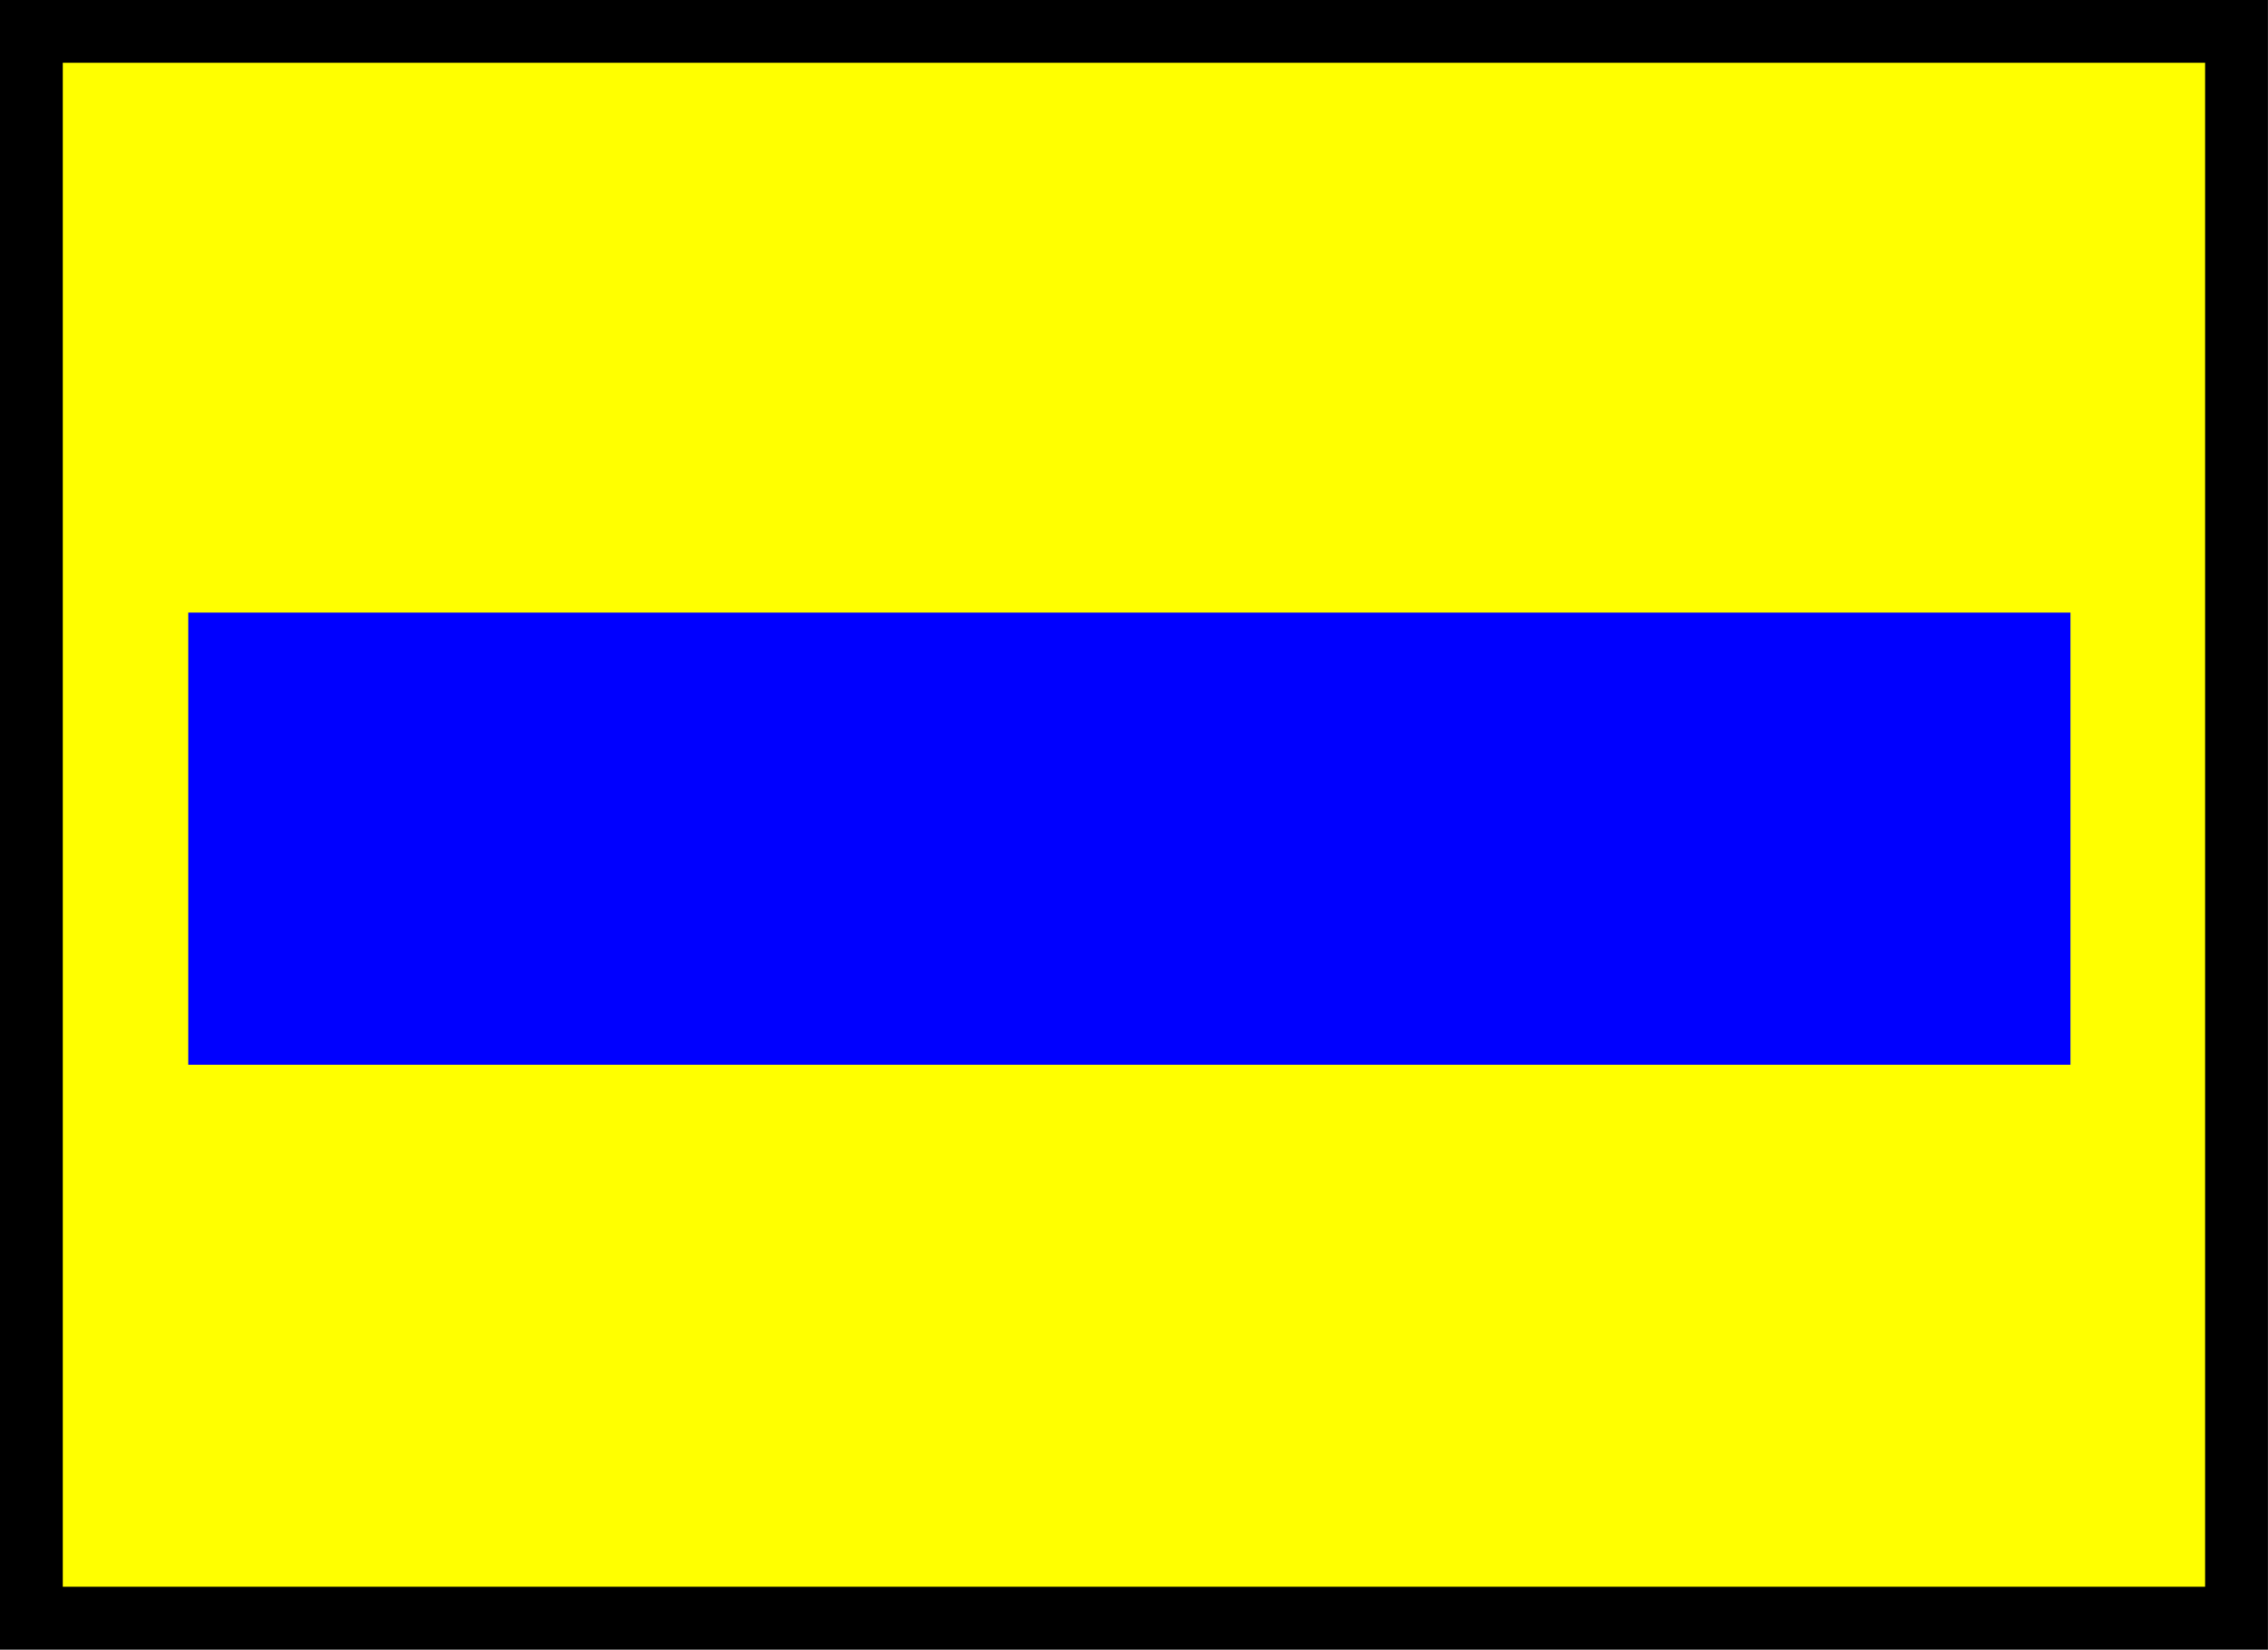
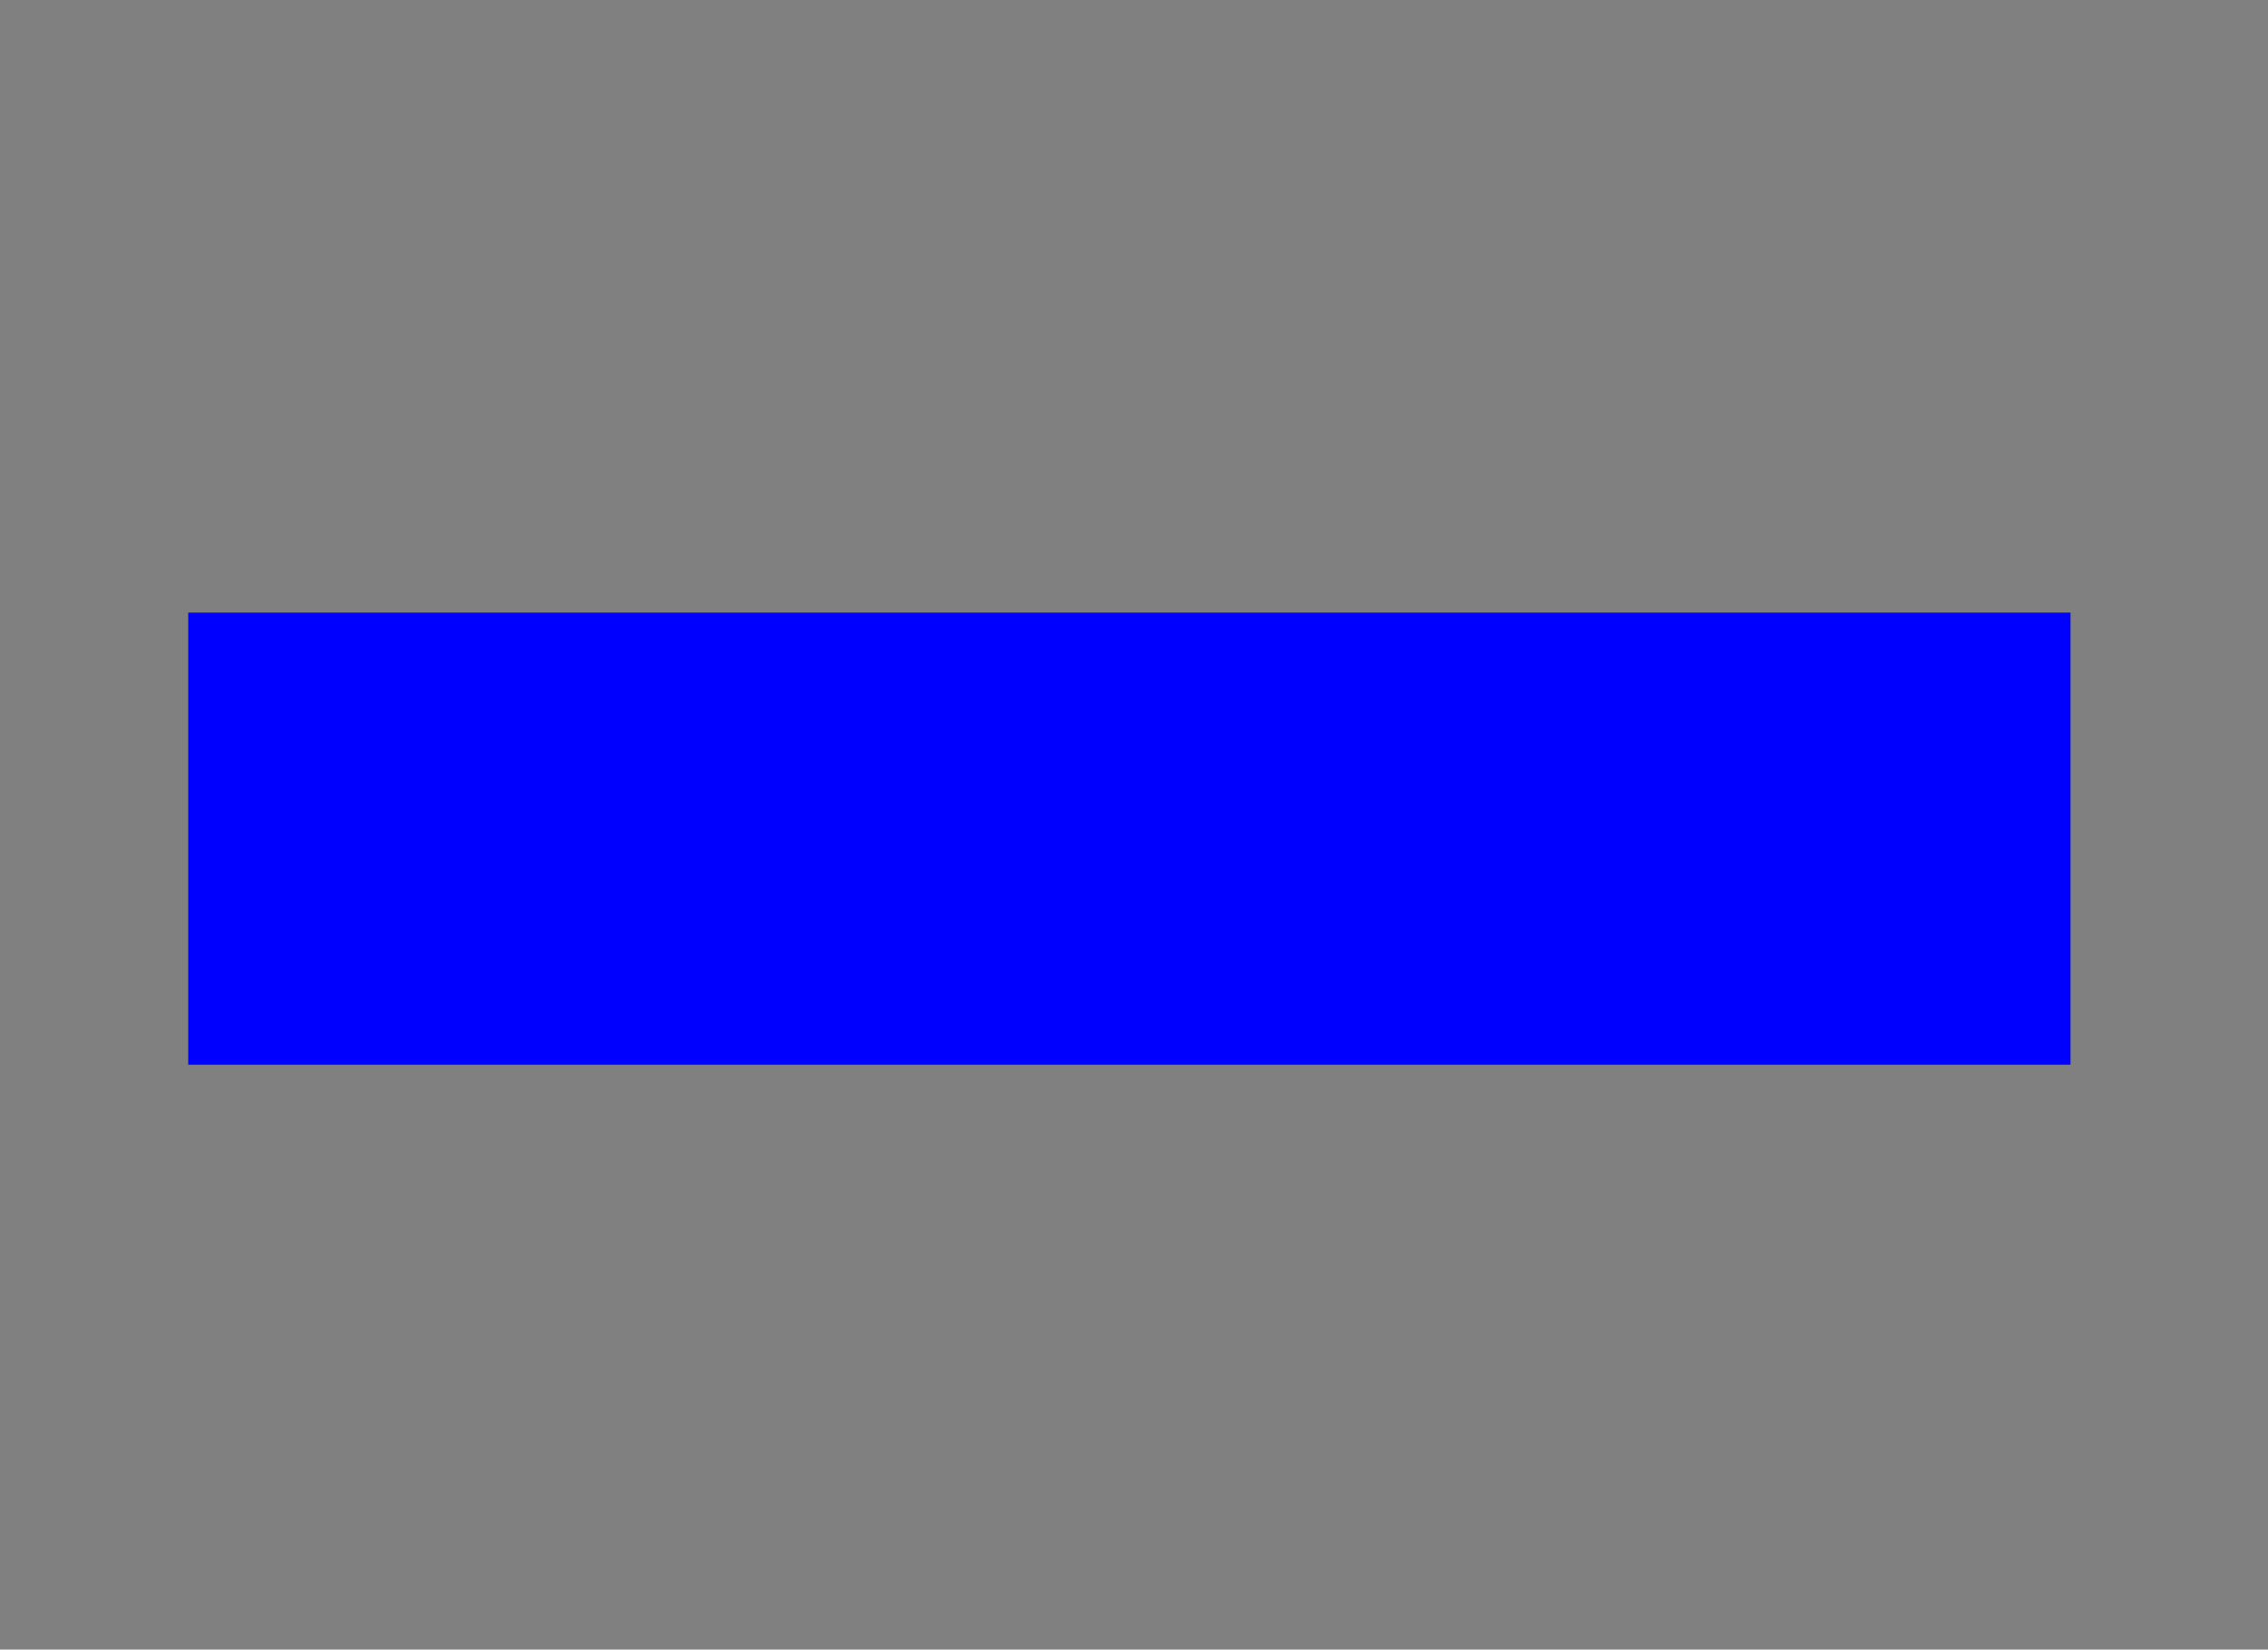
<svg xmlns="http://www.w3.org/2000/svg" version="1.0" width="22.036" height="16.029" id="svg2075">
  <rect width="100%" height="100%" fill="#808080" stroke="none" />
  <defs id="defs2077" />
  <g transform="translate(-1464.115,168.852)" id="layer1">
-     <rect width="21.425" height="15.419" x="1464.42" y="-168.547" style="color:black;fill:yellow;fill-opacity:1;fill-rule:evenodd;stroke:black;stroke-width:0.61;stroke-linecap:butt;stroke-linejoin:miter;marker:none;marker-start:none;marker-mid:none;marker-end:none;stroke-miterlimit:4;stroke-dasharray:none;stroke-dashoffset:0;stroke-opacity:1;visibility:visible;display:inline;overflow:visible" id="rect1364" />
    <rect width="18.288" height="4.393" x="1465.944" y="-162.899" style="color:black;fill:blue;fill-opacity:1;fill-rule:evenodd;stroke:none;stroke-width:0.5;stroke-linecap:butt;stroke-linejoin:miter;marker:none;marker-start:none;marker-mid:none;marker-end:none;stroke-miterlimit:4;stroke-dasharray:none;stroke-dashoffset:0;stroke-opacity:1;visibility:visible;display:inline;overflow:visible" id="rect2239" />
  </g>
</svg>